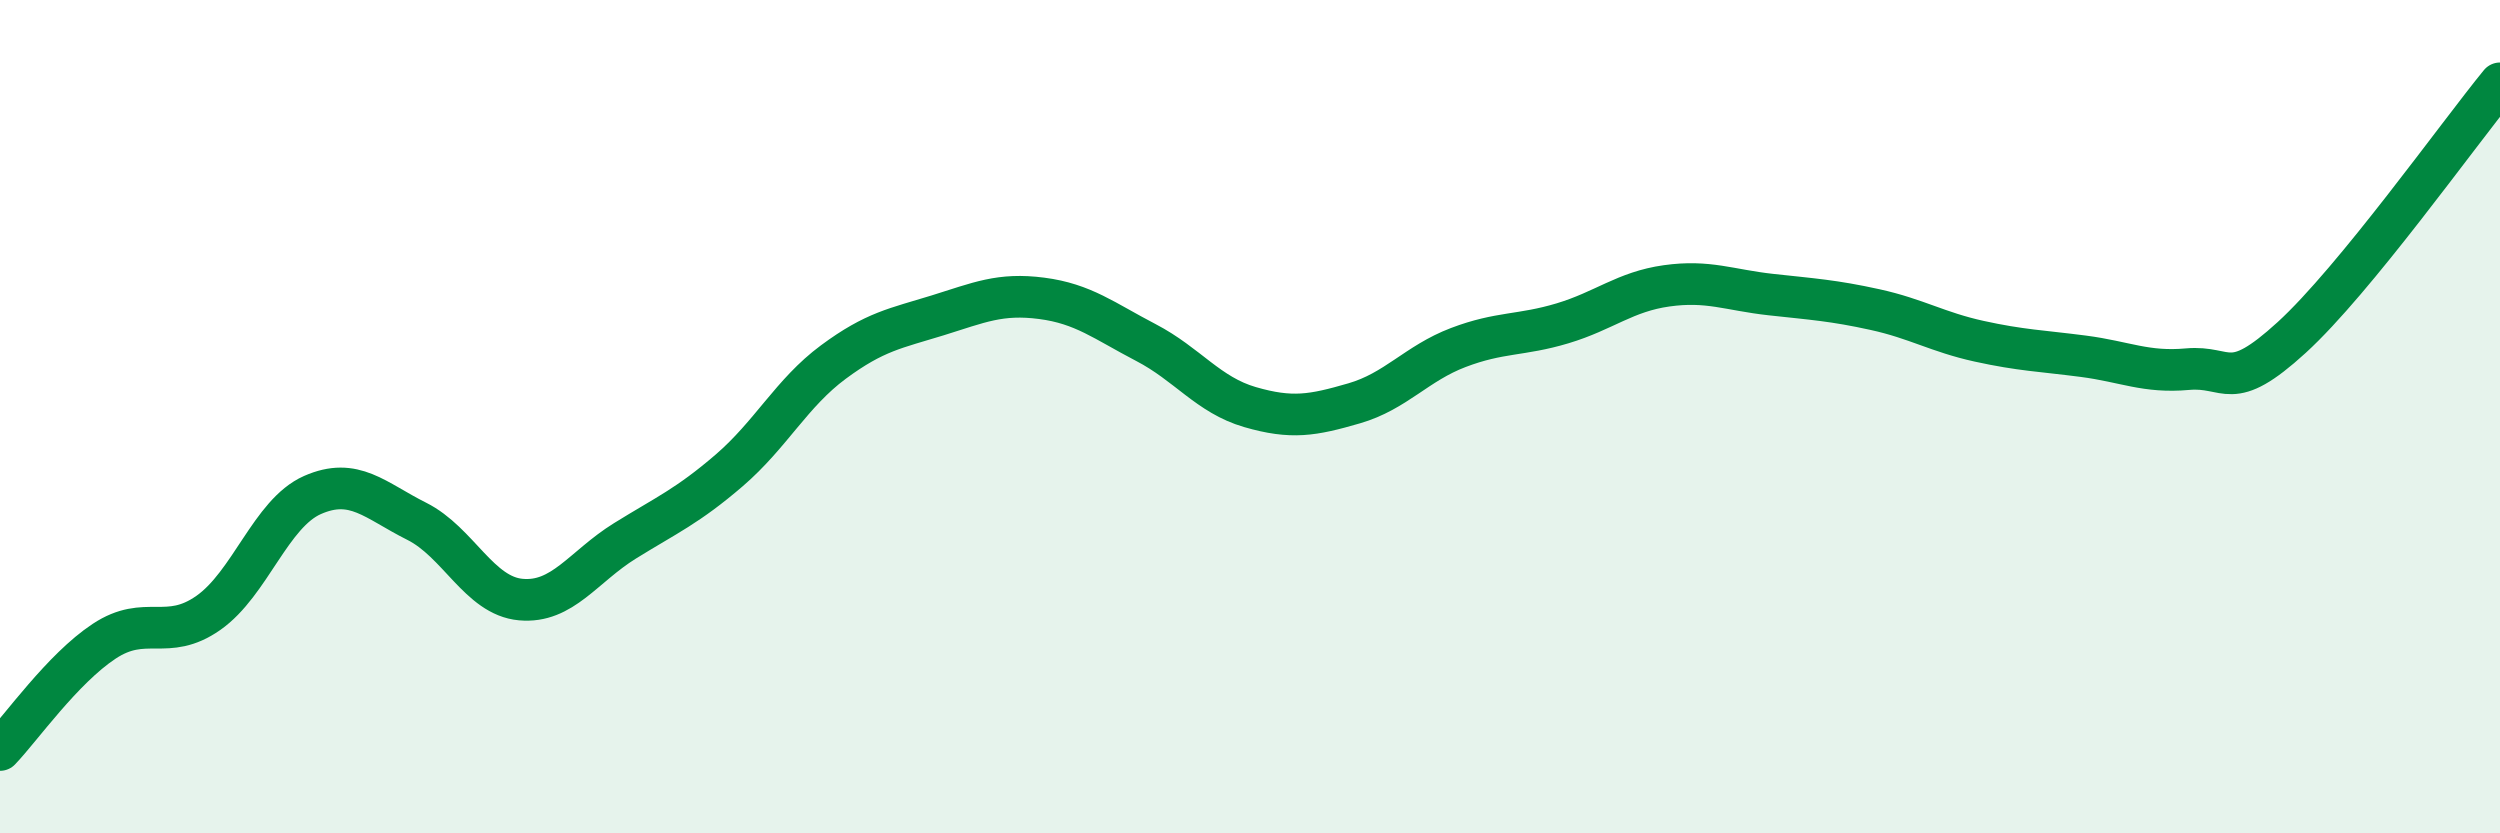
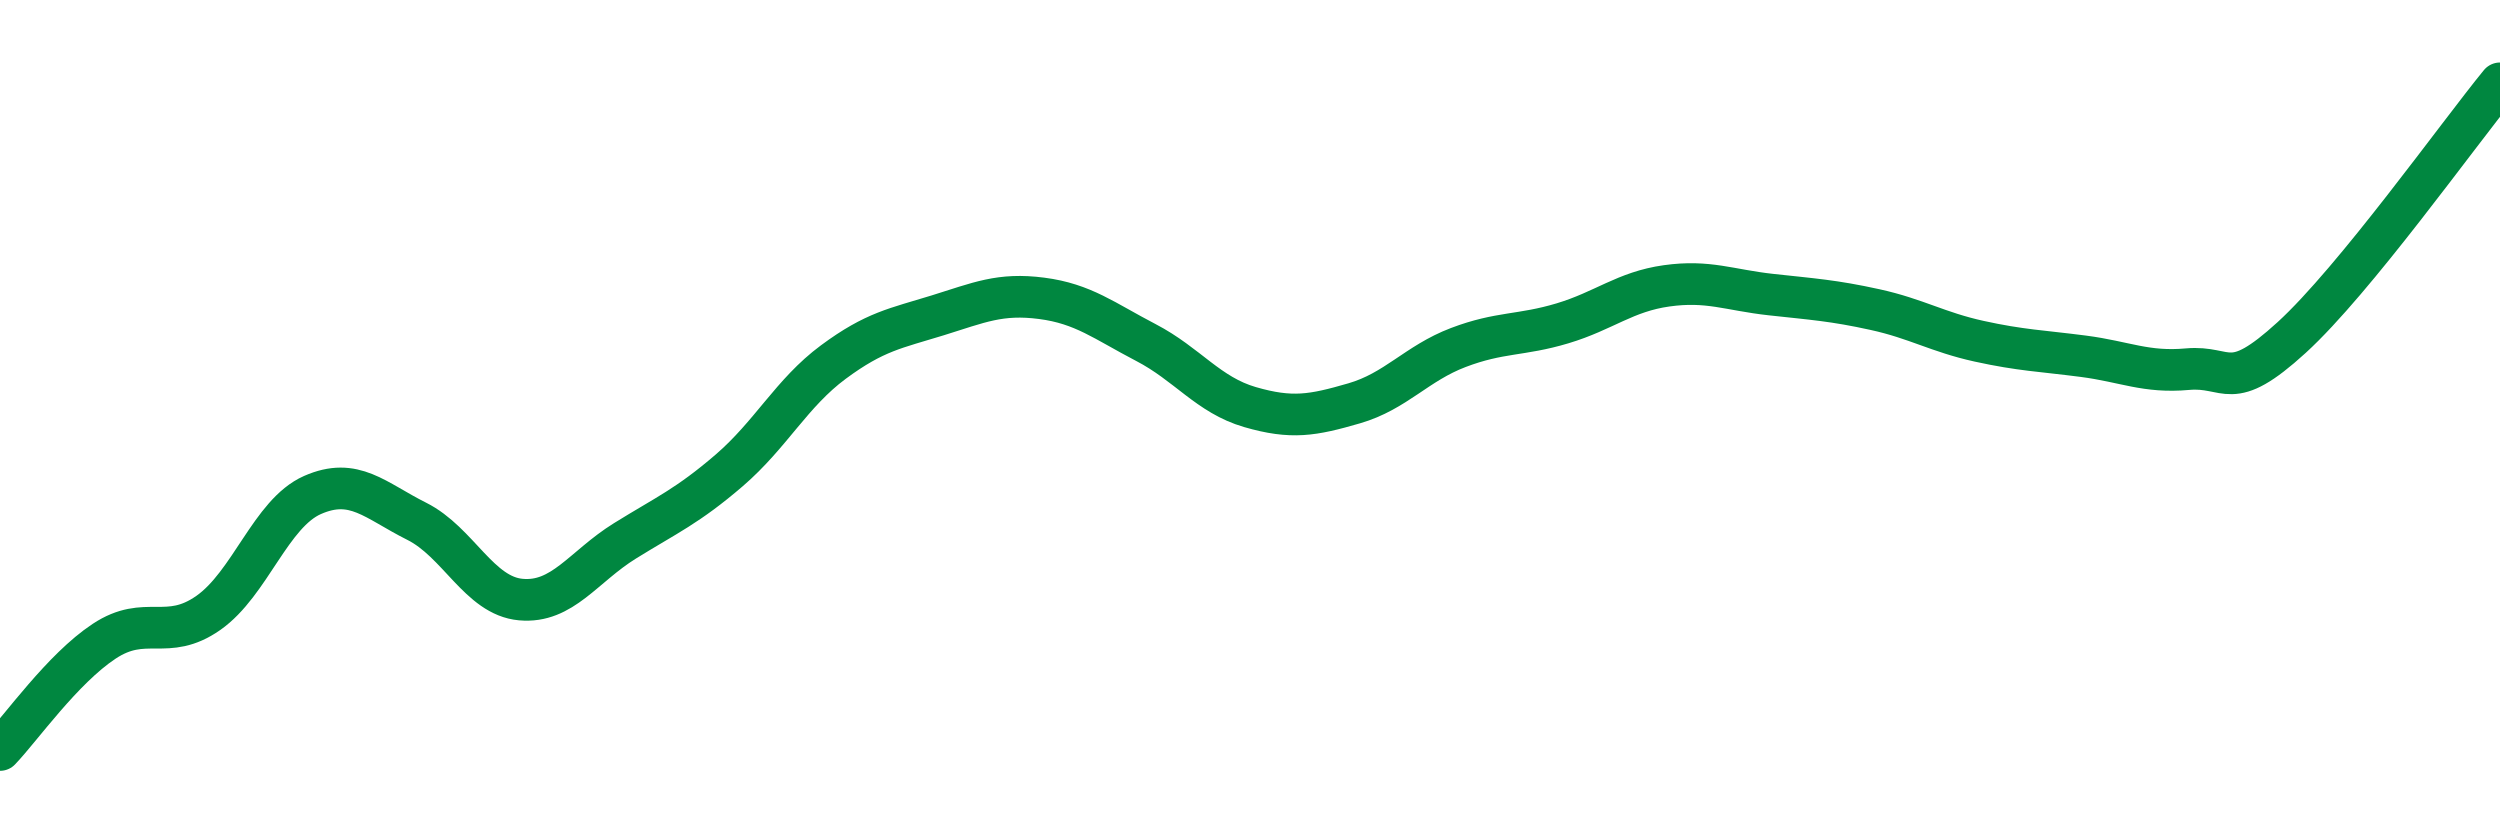
<svg xmlns="http://www.w3.org/2000/svg" width="60" height="20" viewBox="0 0 60 20">
-   <path d="M 0,18 C 0.5,17.48 1.5,16.05 2.5,15.39 C 3.5,14.73 4,15.41 5,14.71 C 6,14.01 6.5,12.32 7.5,11.88 C 8.5,11.44 9,12.01 10,12.51 C 11,13.01 11.5,14.3 12.5,14.39 C 13.5,14.48 14,13.6 15,12.98 C 16,12.36 16.5,12.15 17.5,11.29 C 18.5,10.43 19,9.43 20,8.69 C 21,7.95 21.5,7.88 22.5,7.57 C 23.5,7.26 24,7.03 25,7.16 C 26,7.29 26.5,7.7 27.5,8.22 C 28.5,8.74 29,9.48 30,9.77 C 31,10.06 31.5,9.97 32.5,9.68 C 33.5,9.39 34,8.72 35,8.34 C 36,7.96 36.5,8.06 37.5,7.76 C 38.5,7.46 39,7 40,6.86 C 41,6.72 41.5,6.96 42.5,7.07 C 43.5,7.18 44,7.21 45,7.43 C 46,7.65 46.5,7.97 47.5,8.19 C 48.5,8.41 49,8.42 50,8.55 C 51,8.68 51.5,8.95 52.5,8.86 C 53.5,8.77 53.5,9.47 55,8.1 C 56.5,6.73 59,3.22 60,2L60 20L0 20Z" fill="#008740" opacity="0.1" stroke-linecap="round" stroke-linejoin="round" />
  <path d="M 0,18 C 0.5,17.48 1.5,16.05 2.5,15.39 C 3.5,14.73 4,15.41 5,14.71 C 6,14.01 6.5,12.32 7.5,11.88 C 8.5,11.44 9,12.01 10,12.51 C 11,13.01 11.5,14.3 12.5,14.39 C 13.5,14.48 14,13.6 15,12.98 C 16,12.36 16.5,12.15 17.5,11.29 C 18.5,10.43 19,9.43 20,8.69 C 21,7.95 21.5,7.88 22.5,7.57 C 23.5,7.26 24,7.03 25,7.16 C 26,7.29 26.5,7.7 27.5,8.22 C 28.5,8.74 29,9.48 30,9.77 C 31,10.06 31.5,9.97 32.5,9.68 C 33.5,9.39 34,8.72 35,8.34 C 36,7.96 36.5,8.06 37.5,7.76 C 38.5,7.46 39,7 40,6.86 C 41,6.72 41.5,6.96 42.5,7.07 C 43.5,7.18 44,7.21 45,7.43 C 46,7.65 46.5,7.97 47.5,8.19 C 48.5,8.41 49,8.42 50,8.55 C 51,8.68 51.5,8.95 52.5,8.86 C 53.5,8.77 53.5,9.47 55,8.1 C 56.5,6.73 59,3.22 60,2" stroke="#008740" stroke-width="1" fill="none" stroke-linecap="round" stroke-linejoin="round" />
</svg>